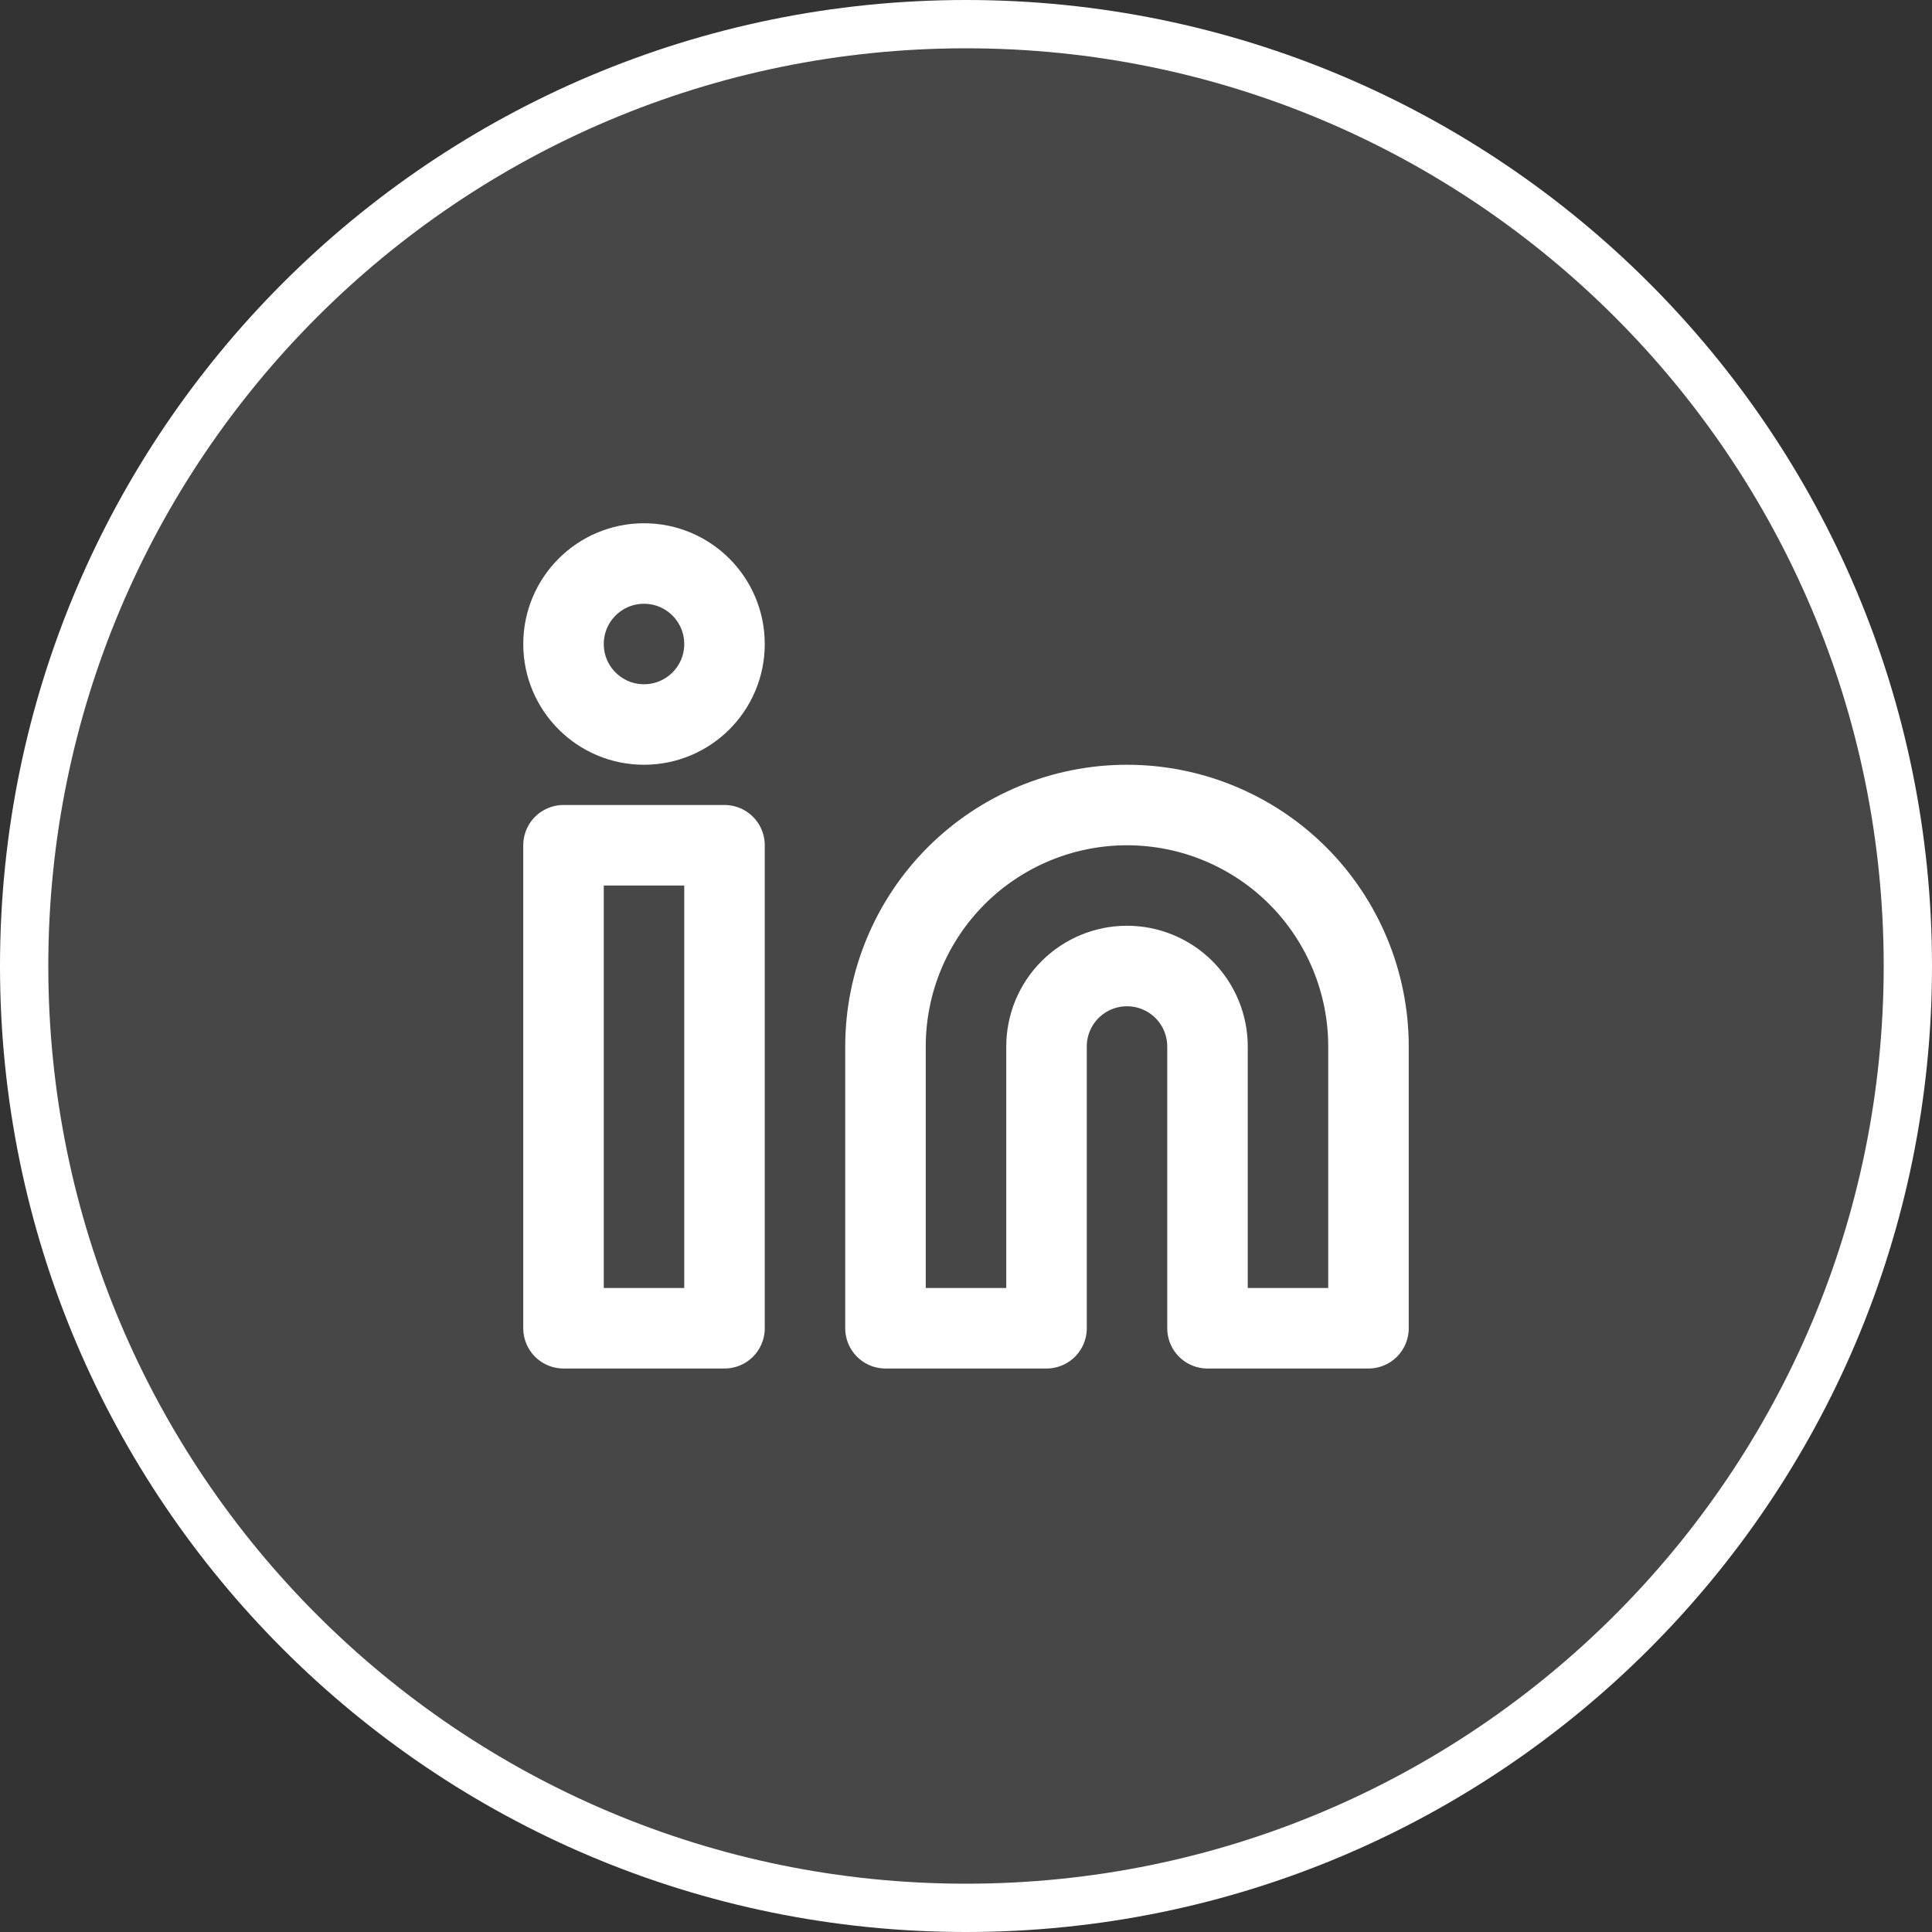
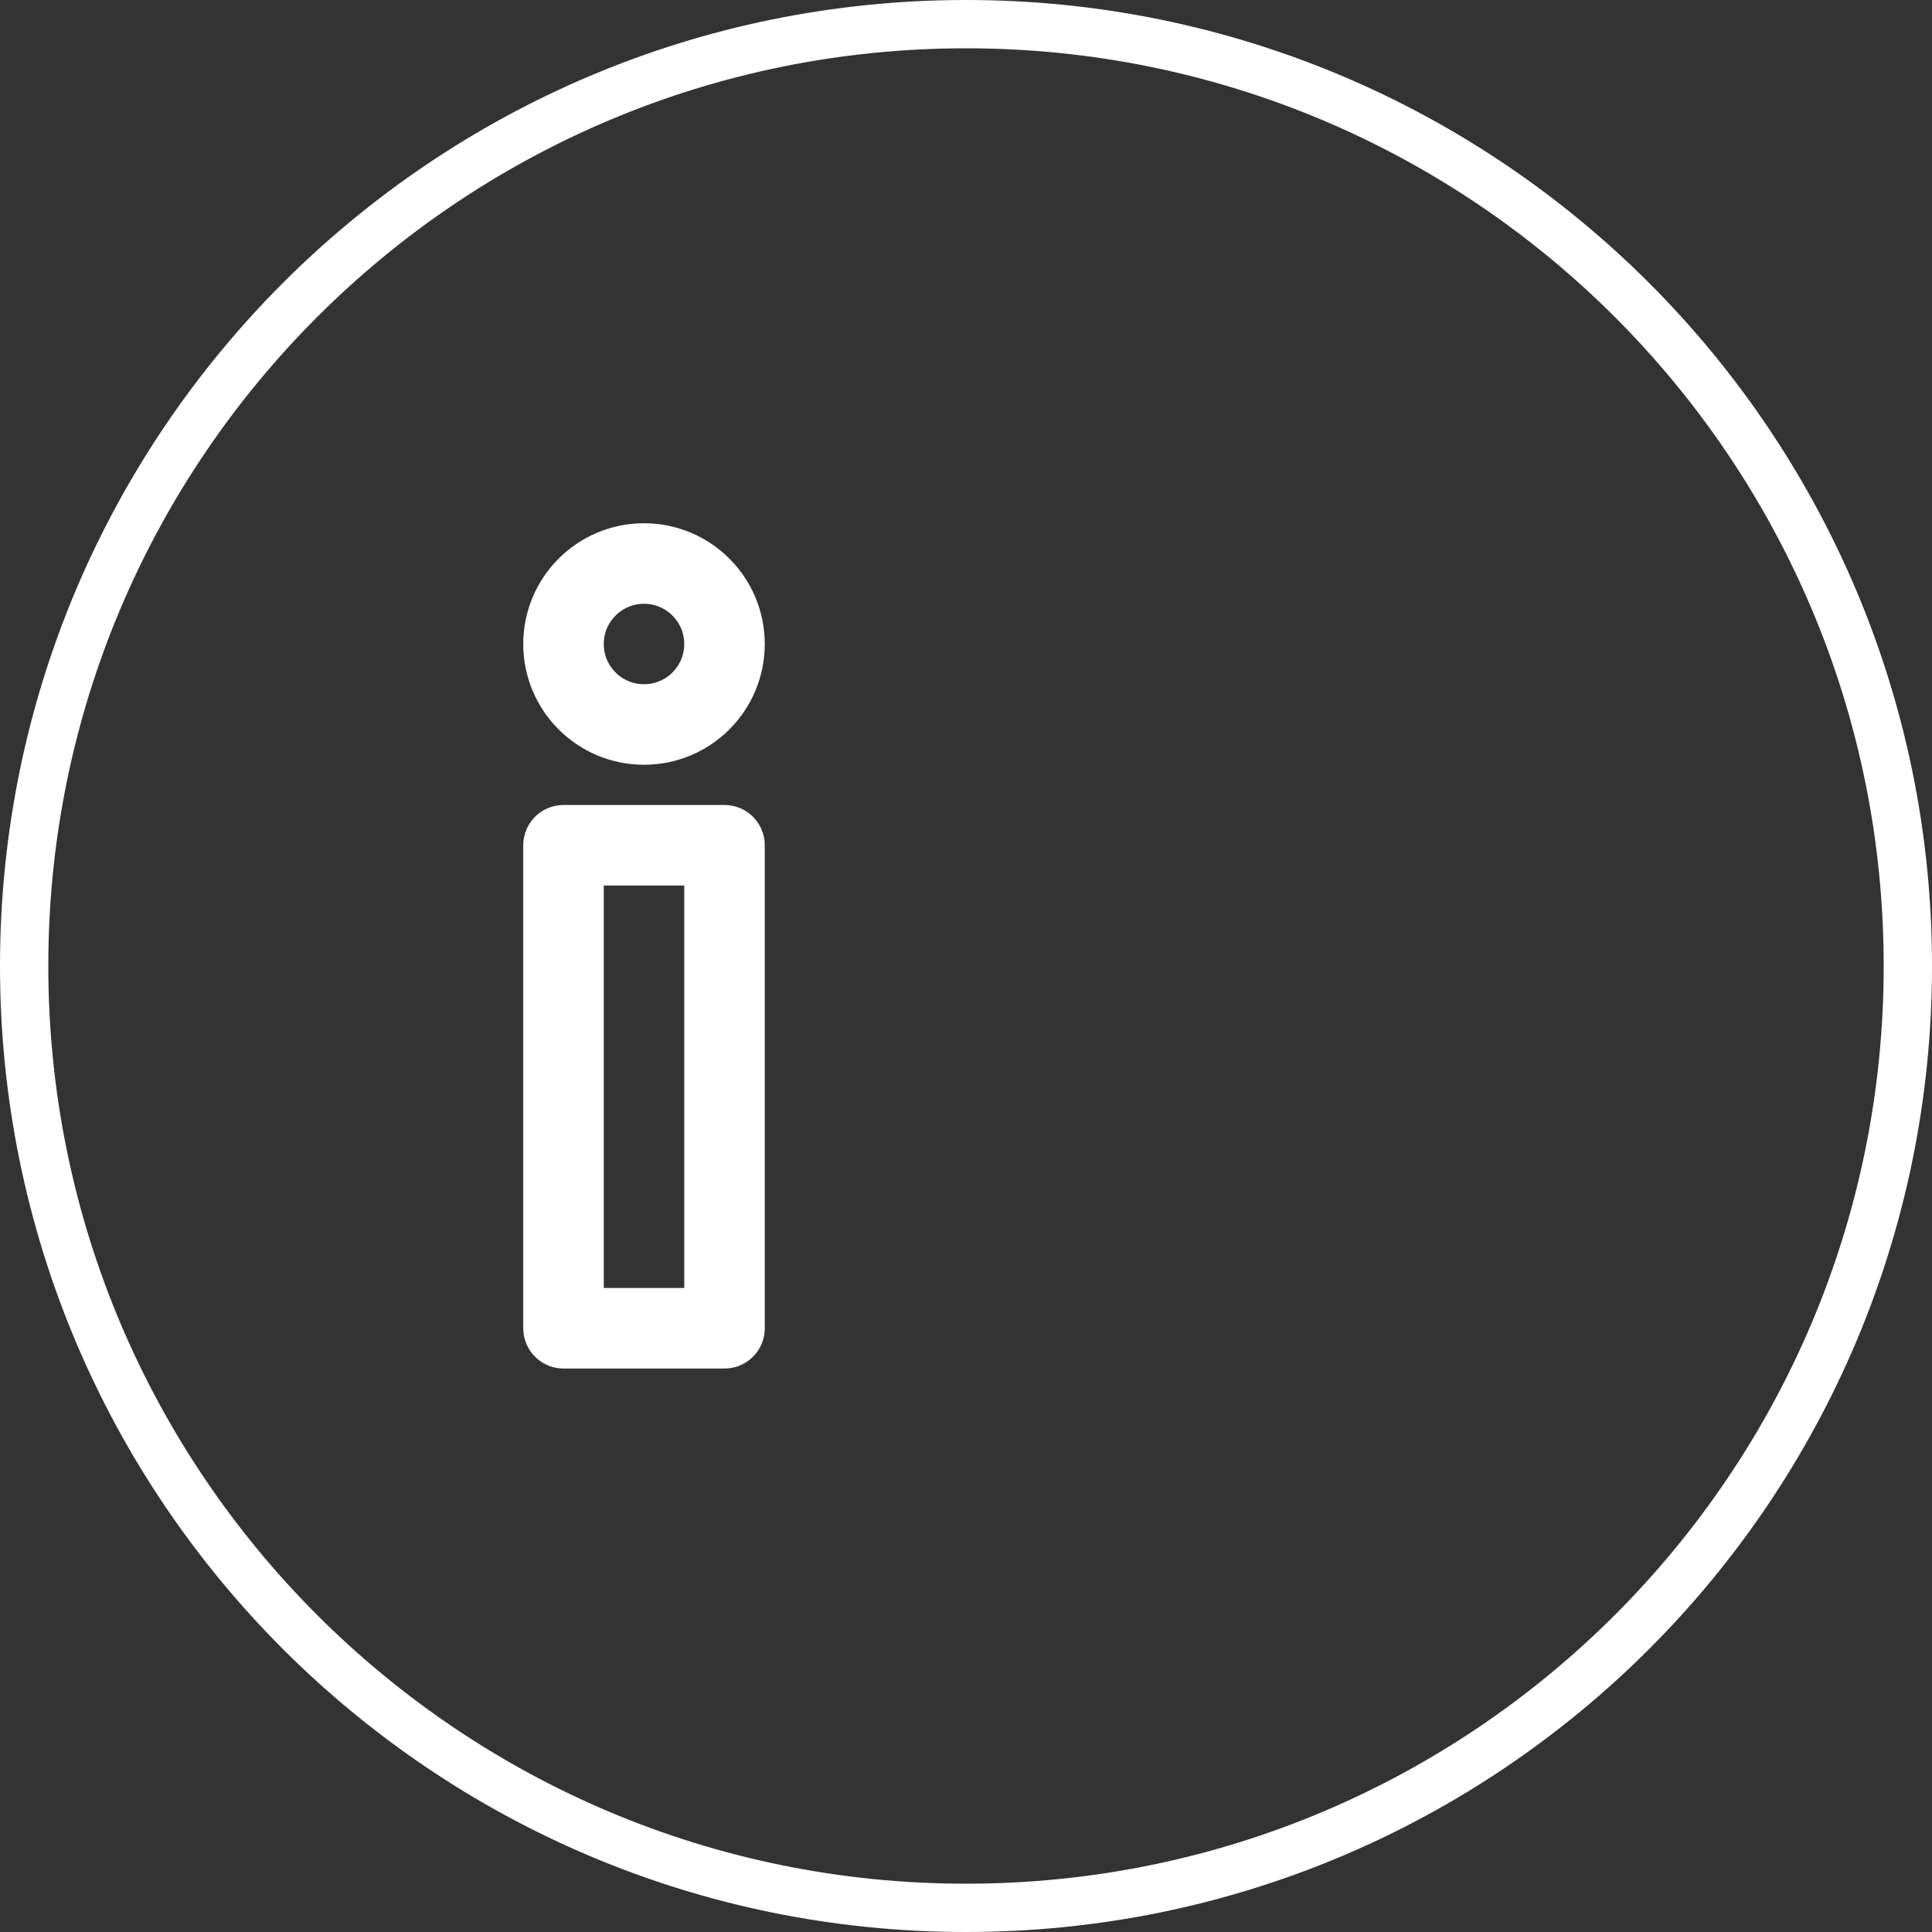
<svg xmlns="http://www.w3.org/2000/svg" width="40" height="40" viewBox="0 0 40 40" fill="none">
  <rect x="0" y="0" width="40" height="40" fill="#333333" stroke="none" />
-   <path d="M20 0.5C30.77 0.5 39.5 9.23 39.5 20C39.5 30.77 30.77 39.5 20 39.5C9.23 39.5 0.5 30.77 0.5 20C0.5 9.23 9.23 0.5 20 0.5Z" fill="white" fill-opacity="0.1" />
  <path d="M20 0.5C30.77 0.5 39.5 9.23 39.5 20C39.5 30.77 30.77 39.5 20 39.5C9.23 39.5 0.5 30.77 0.5 20C0.5 9.23 9.23 0.5 20 0.5Z" stroke="white" />
-   <path d="M23.333 16.667C24.659 16.667 25.931 17.194 26.869 18.131C27.806 19.069 28.333 20.341 28.333 21.667V27.5H25V21.667C25 21.225 24.824 20.801 24.512 20.488C24.199 20.176 23.775 20 23.333 20C22.891 20 22.467 20.176 22.155 20.488C21.842 20.801 21.667 21.225 21.667 21.667V27.5H18.333V21.667C18.333 20.341 18.86 19.069 19.798 18.131C20.735 17.194 22.007 16.667 23.333 16.667Z" stroke="white" stroke-width="1.667" stroke-linecap="round" stroke-linejoin="round" />
  <path d="M15 17.5H11.667V27.5H15V17.5Z" stroke="white" stroke-width="1.667" stroke-linecap="round" stroke-linejoin="round" />
  <path d="M13.333 15C14.254 15 15 14.254 15 13.334C15 12.413 14.254 11.667 13.333 11.667C12.413 11.667 11.667 12.413 11.667 13.334C11.667 14.254 12.413 15 13.333 15Z" stroke="white" stroke-width="1.667" stroke-linecap="round" stroke-linejoin="round" />
</svg>